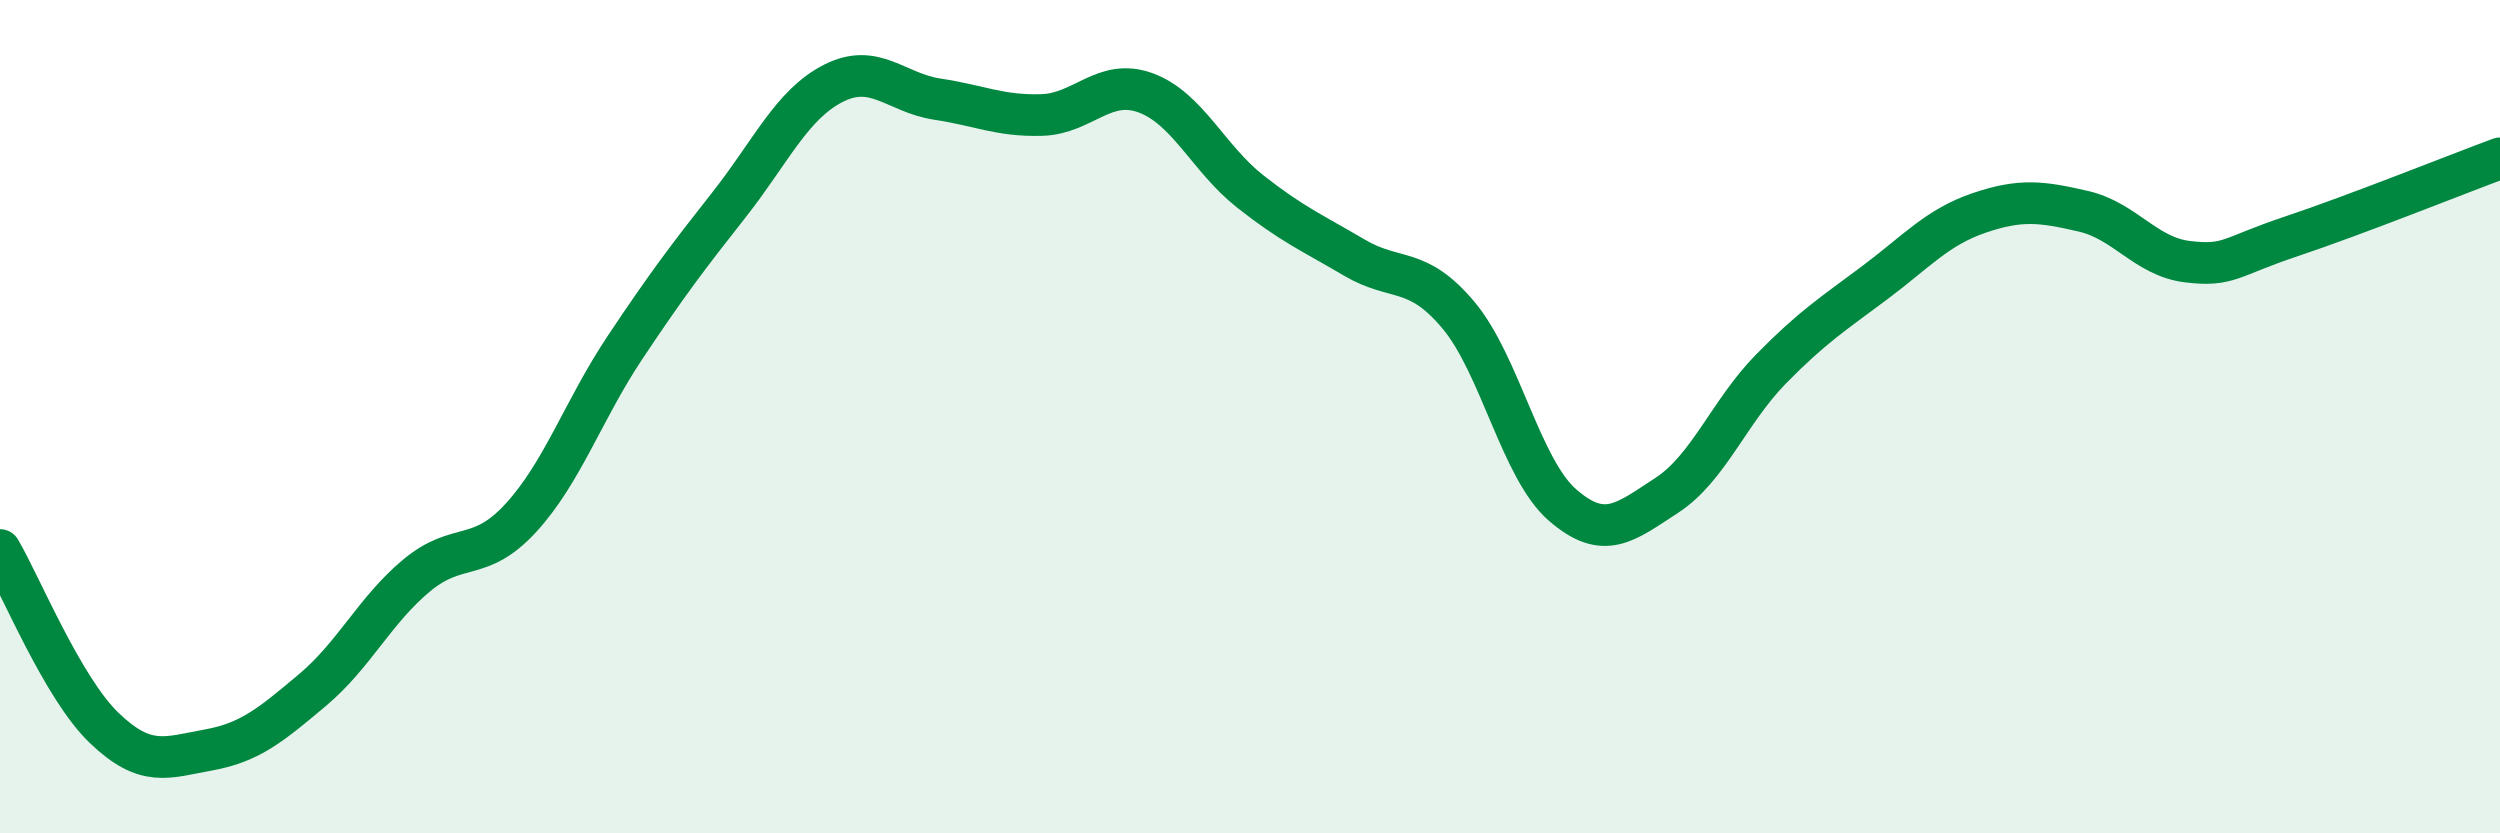
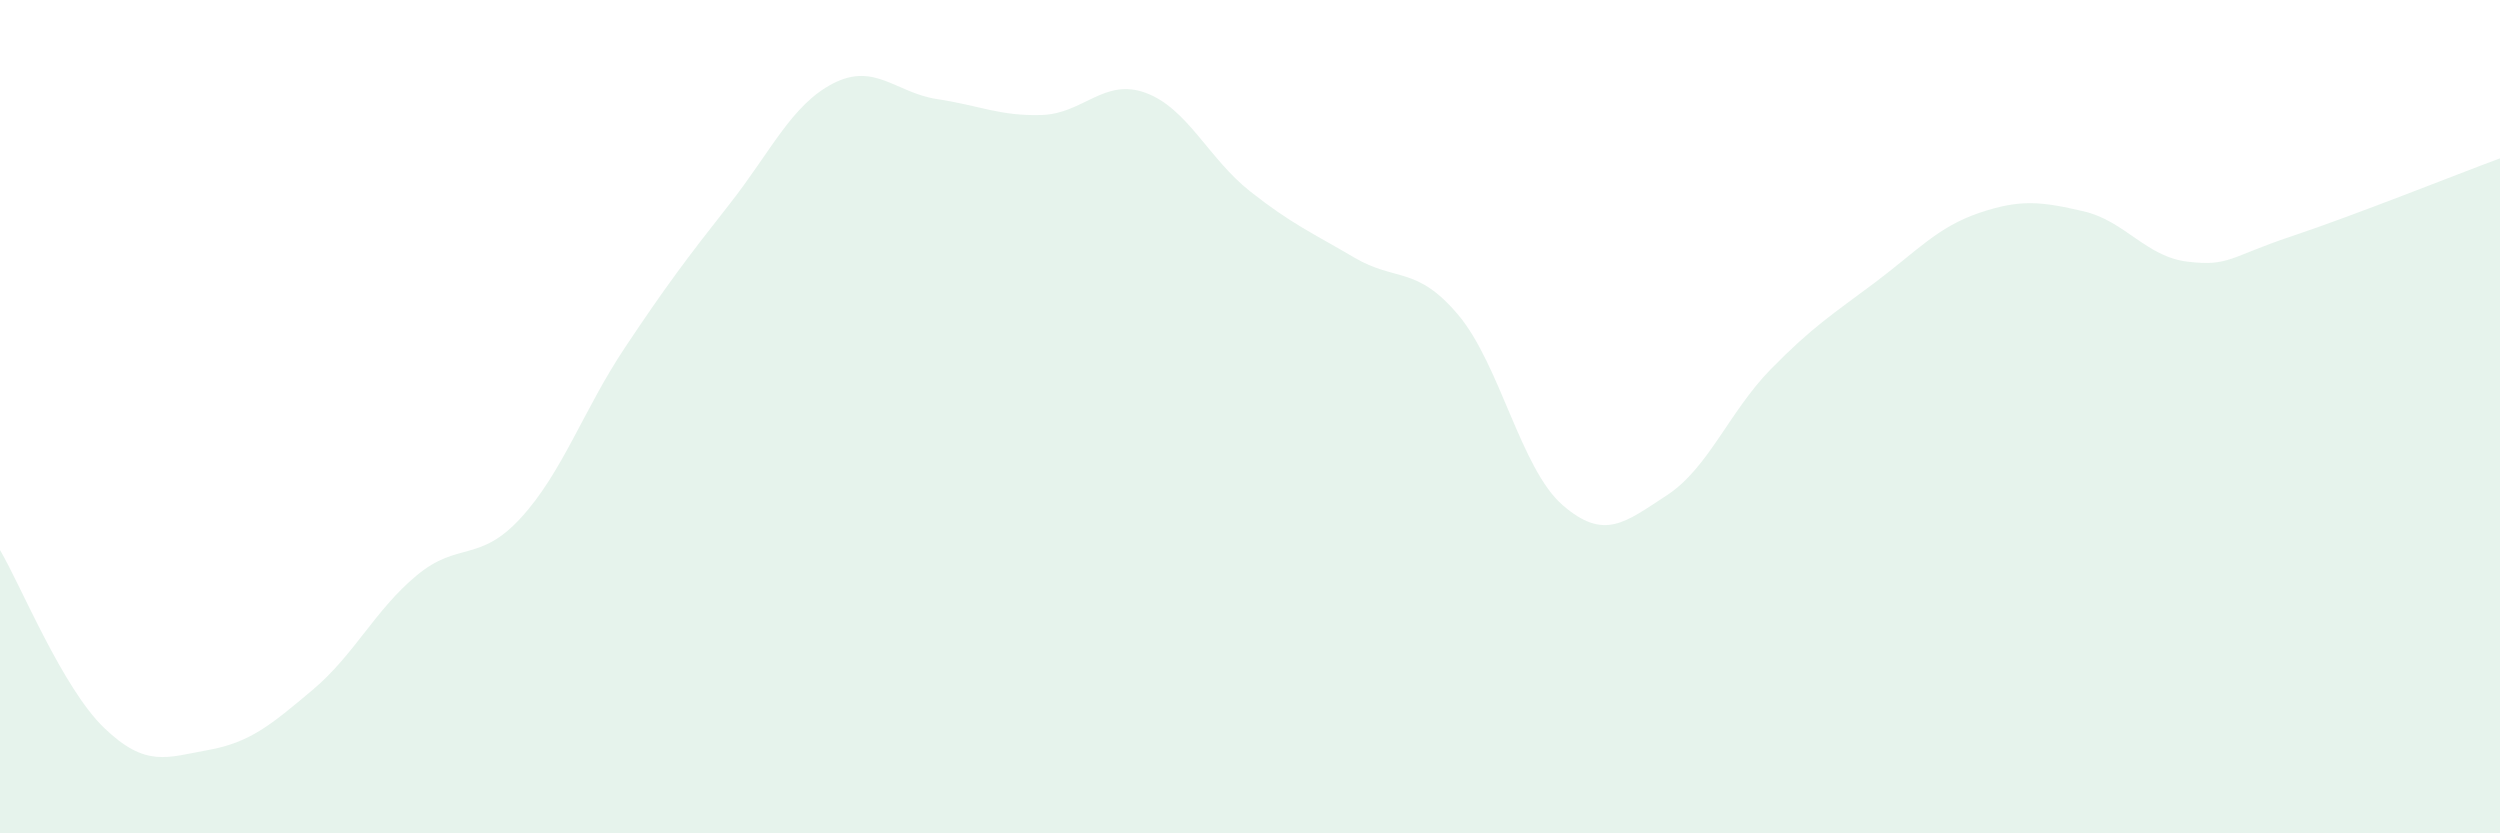
<svg xmlns="http://www.w3.org/2000/svg" width="60" height="20" viewBox="0 0 60 20">
  <path d="M 0,13.2 C 0.5,14.05 1.5,16.51 2.5,17.47 C 3.5,18.43 4,18.18 5,18 C 6,17.82 6.5,17.4 7.5,16.56 C 8.5,15.72 9,14.64 10,13.81 C 11,12.98 11.5,13.52 12.5,12.43 C 13.5,11.34 14,9.84 15,8.34 C 16,6.84 16.5,6.18 17.5,4.91 C 18.5,3.64 19,2.51 20,2 C 21,1.49 21.5,2.23 22.5,2.38 C 23.5,2.53 24,2.79 25,2.76 C 26,2.73 26.5,1.86 27.5,2.23 C 28.5,2.6 29,3.8 30,4.59 C 31,5.38 31.5,5.59 32.5,6.18 C 33.5,6.77 34,6.37 35,7.56 C 36,8.75 36.5,11.25 37.5,12.12 C 38.5,12.99 39,12.54 40,11.89 C 41,11.24 41.5,9.88 42.5,8.86 C 43.5,7.84 44,7.53 45,6.78 C 46,6.03 46.5,5.45 47.5,5.11 C 48.5,4.77 49,4.84 50,5.07 C 51,5.3 51.5,6.16 52.5,6.28 C 53.5,6.4 53.5,6.17 55,5.67 C 56.5,5.17 59,4.17 60,3.8L60 20L0 20Z" fill="#008740" opacity="0.1" stroke-linecap="round" stroke-linejoin="round" />
-   <path d="M 0,13.2 C 0.5,14.05 1.5,16.51 2.5,17.47 C 3.5,18.43 4,18.18 5,18 C 6,17.82 6.5,17.4 7.5,16.56 C 8.5,15.72 9,14.64 10,13.81 C 11,12.98 11.5,13.52 12.5,12.43 C 13.5,11.34 14,9.84 15,8.34 C 16,6.84 16.5,6.18 17.5,4.91 C 18.5,3.64 19,2.51 20,2 C 21,1.49 21.5,2.23 22.5,2.38 C 23.5,2.53 24,2.79 25,2.76 C 26,2.73 26.5,1.86 27.5,2.23 C 28.5,2.6 29,3.8 30,4.59 C 31,5.38 31.5,5.59 32.5,6.18 C 33.5,6.77 34,6.37 35,7.56 C 36,8.75 36.5,11.25 37.5,12.12 C 38.5,12.99 39,12.54 40,11.89 C 41,11.24 41.5,9.88 42.5,8.86 C 43.5,7.84 44,7.53 45,6.78 C 46,6.03 46.5,5.45 47.5,5.11 C 48.5,4.77 49,4.84 50,5.07 C 51,5.3 51.5,6.16 52.5,6.28 C 53.5,6.4 53.5,6.17 55,5.67 C 56.5,5.17 59,4.17 60,3.8" stroke="#008740" stroke-width="1" fill="none" stroke-linecap="round" stroke-linejoin="round" />
</svg>